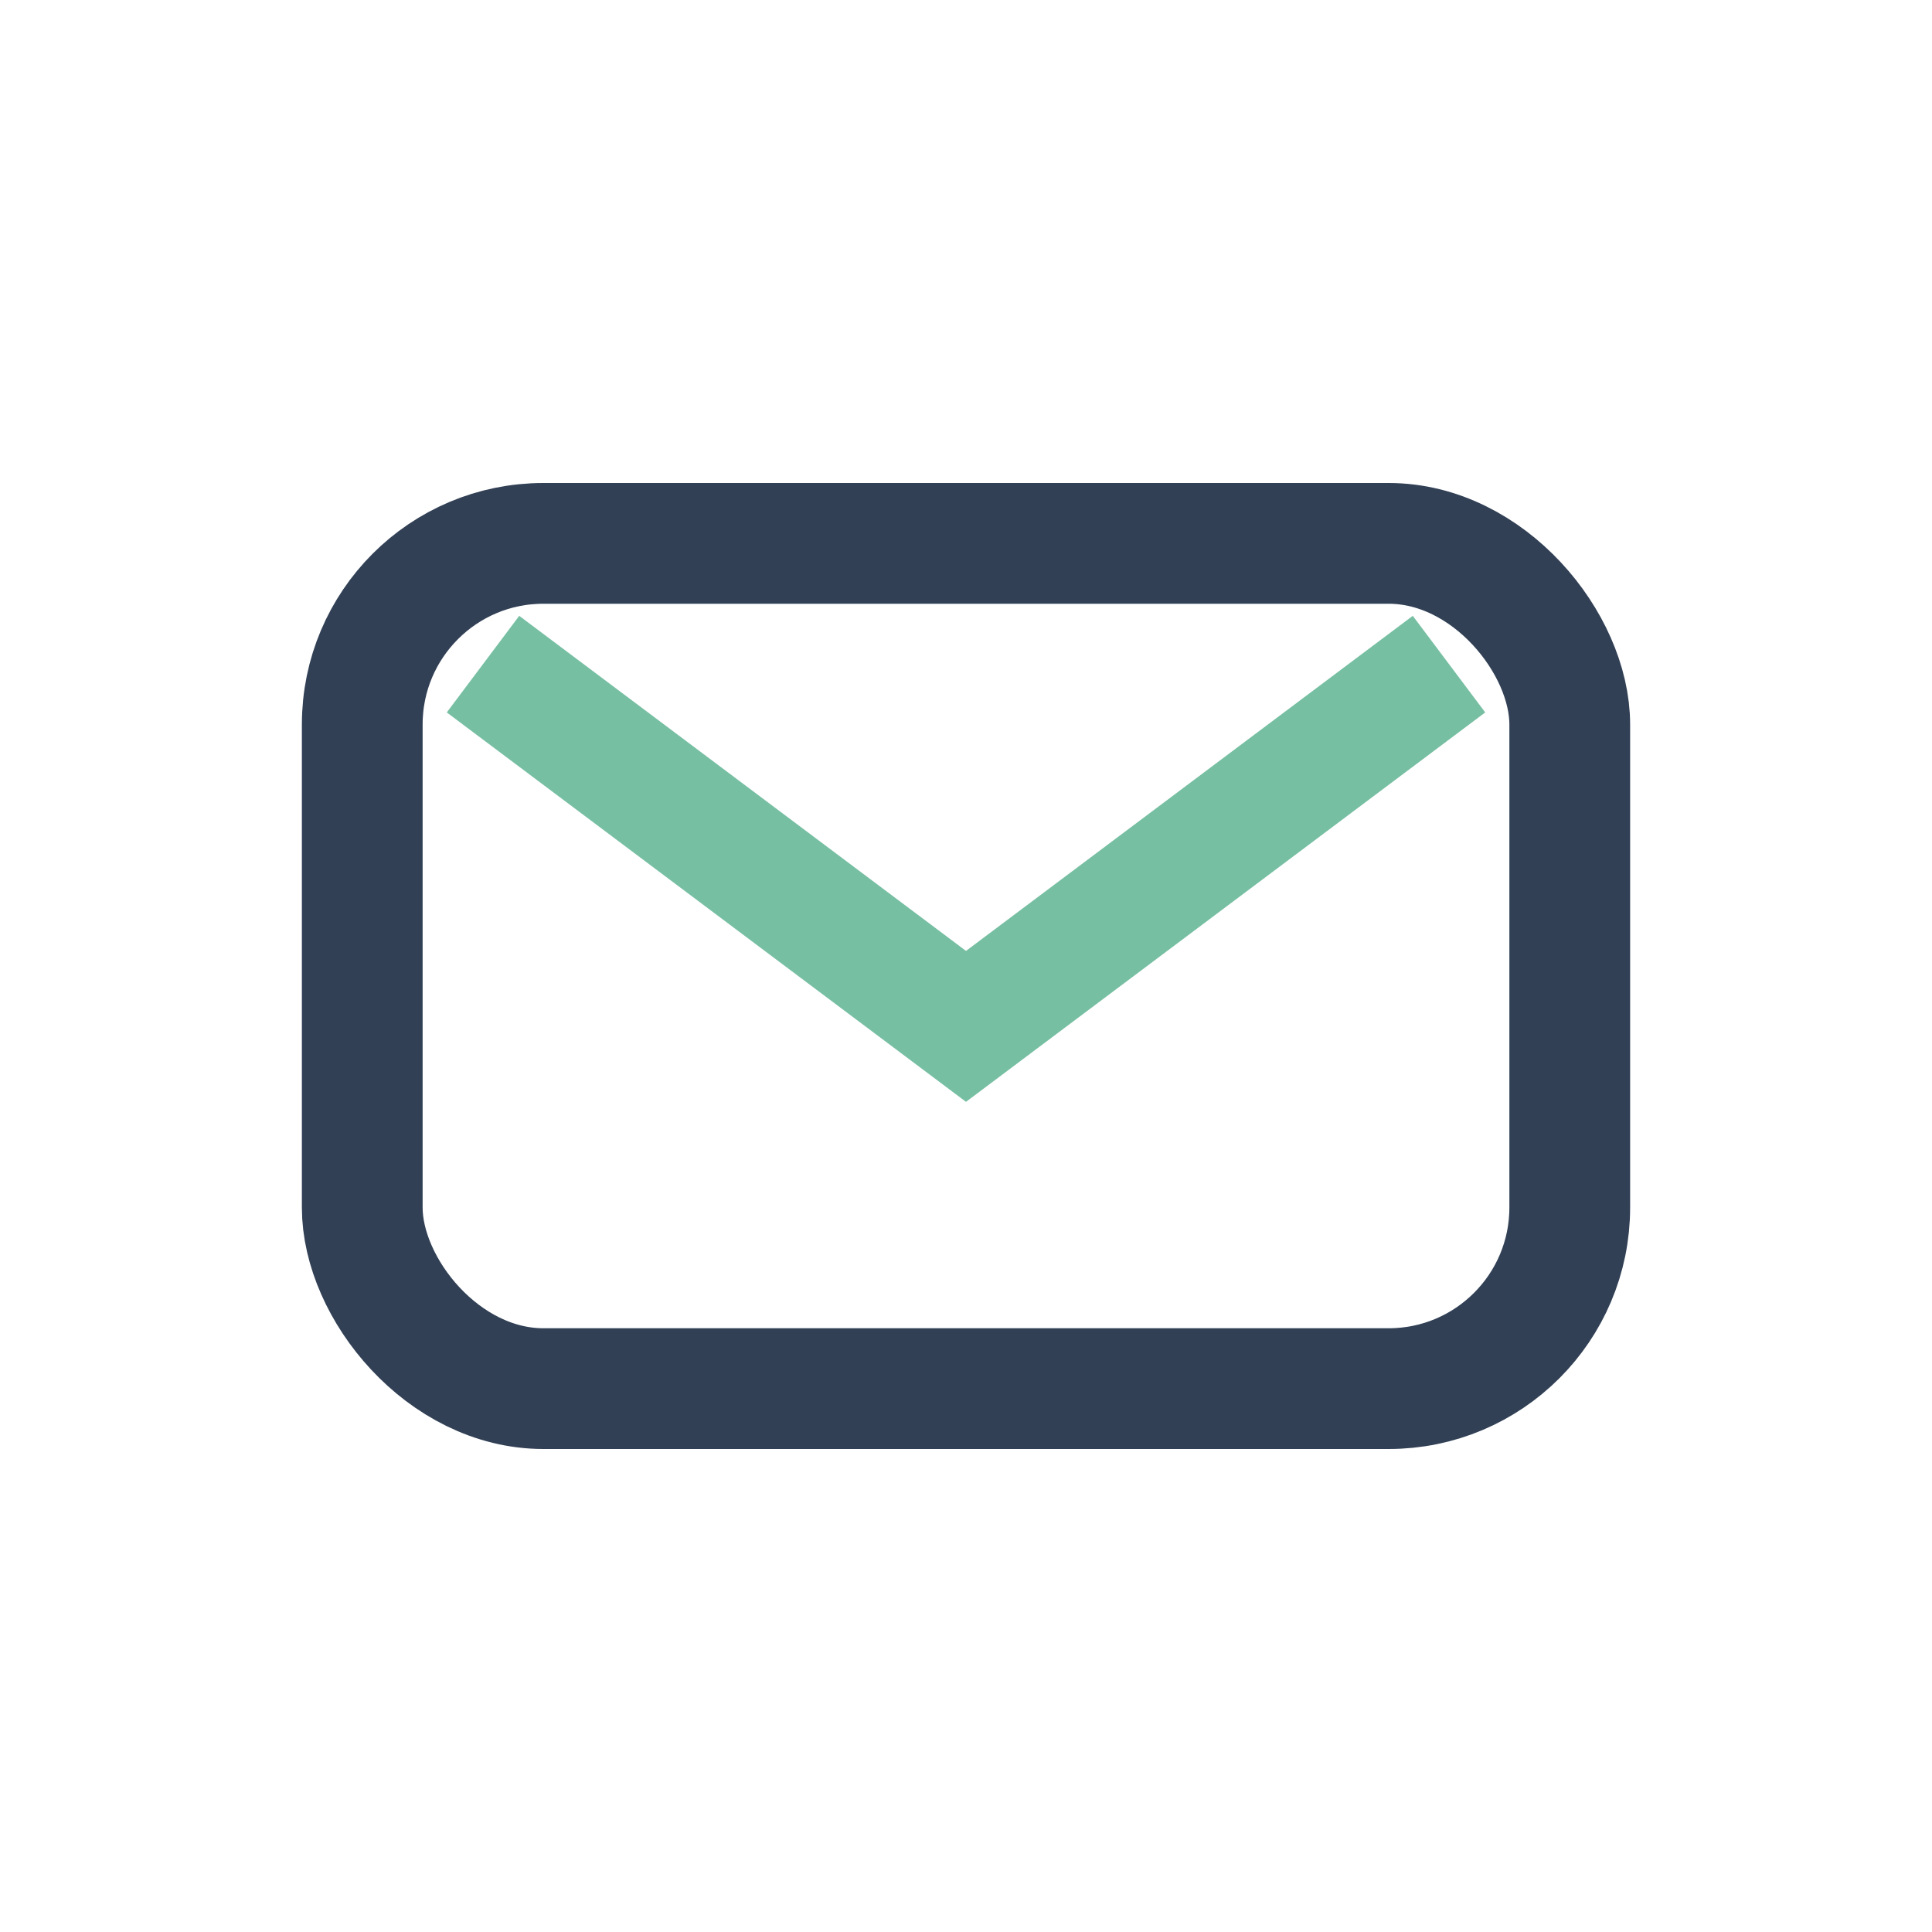
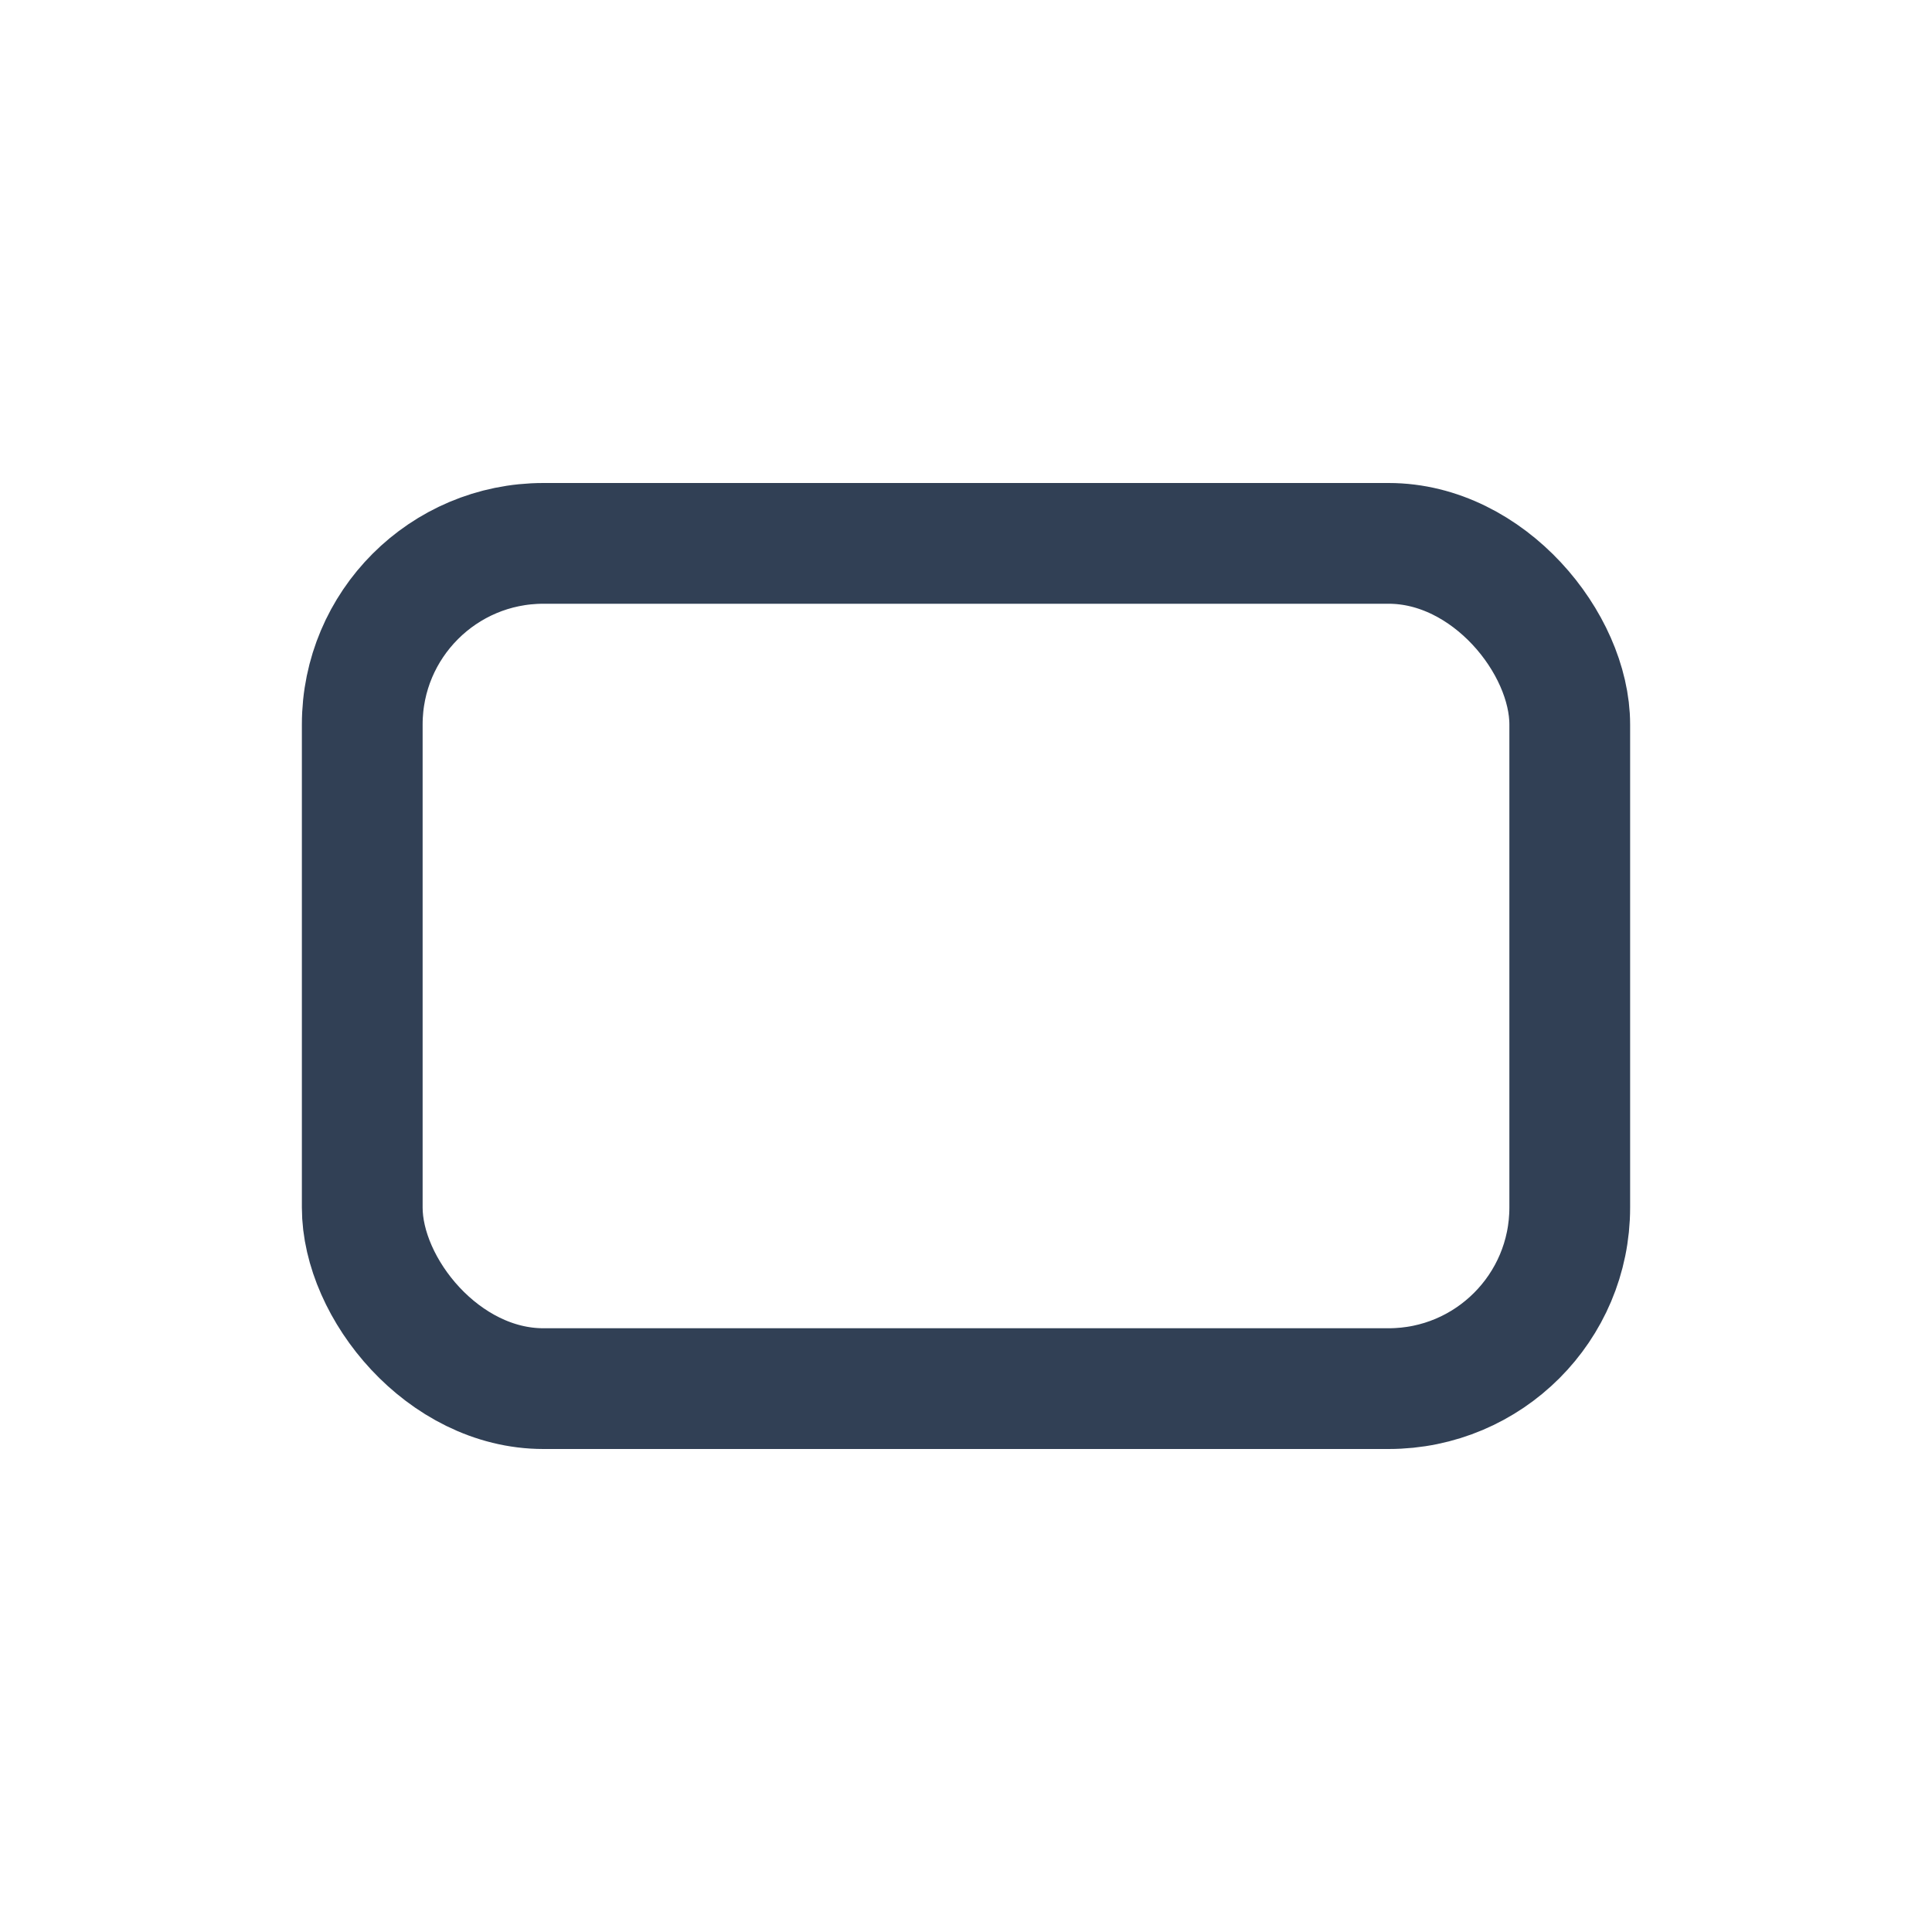
<svg xmlns="http://www.w3.org/2000/svg" width="32" height="32" viewBox="0 0 32 32">
  <rect x="6" y="9" width="20" height="14" rx="3" fill="none" stroke="#314055" stroke-width="2" />
-   <path d="M8 11l8 6 8-6" fill="none" stroke="#77BFA3" stroke-width="2" />
</svg>